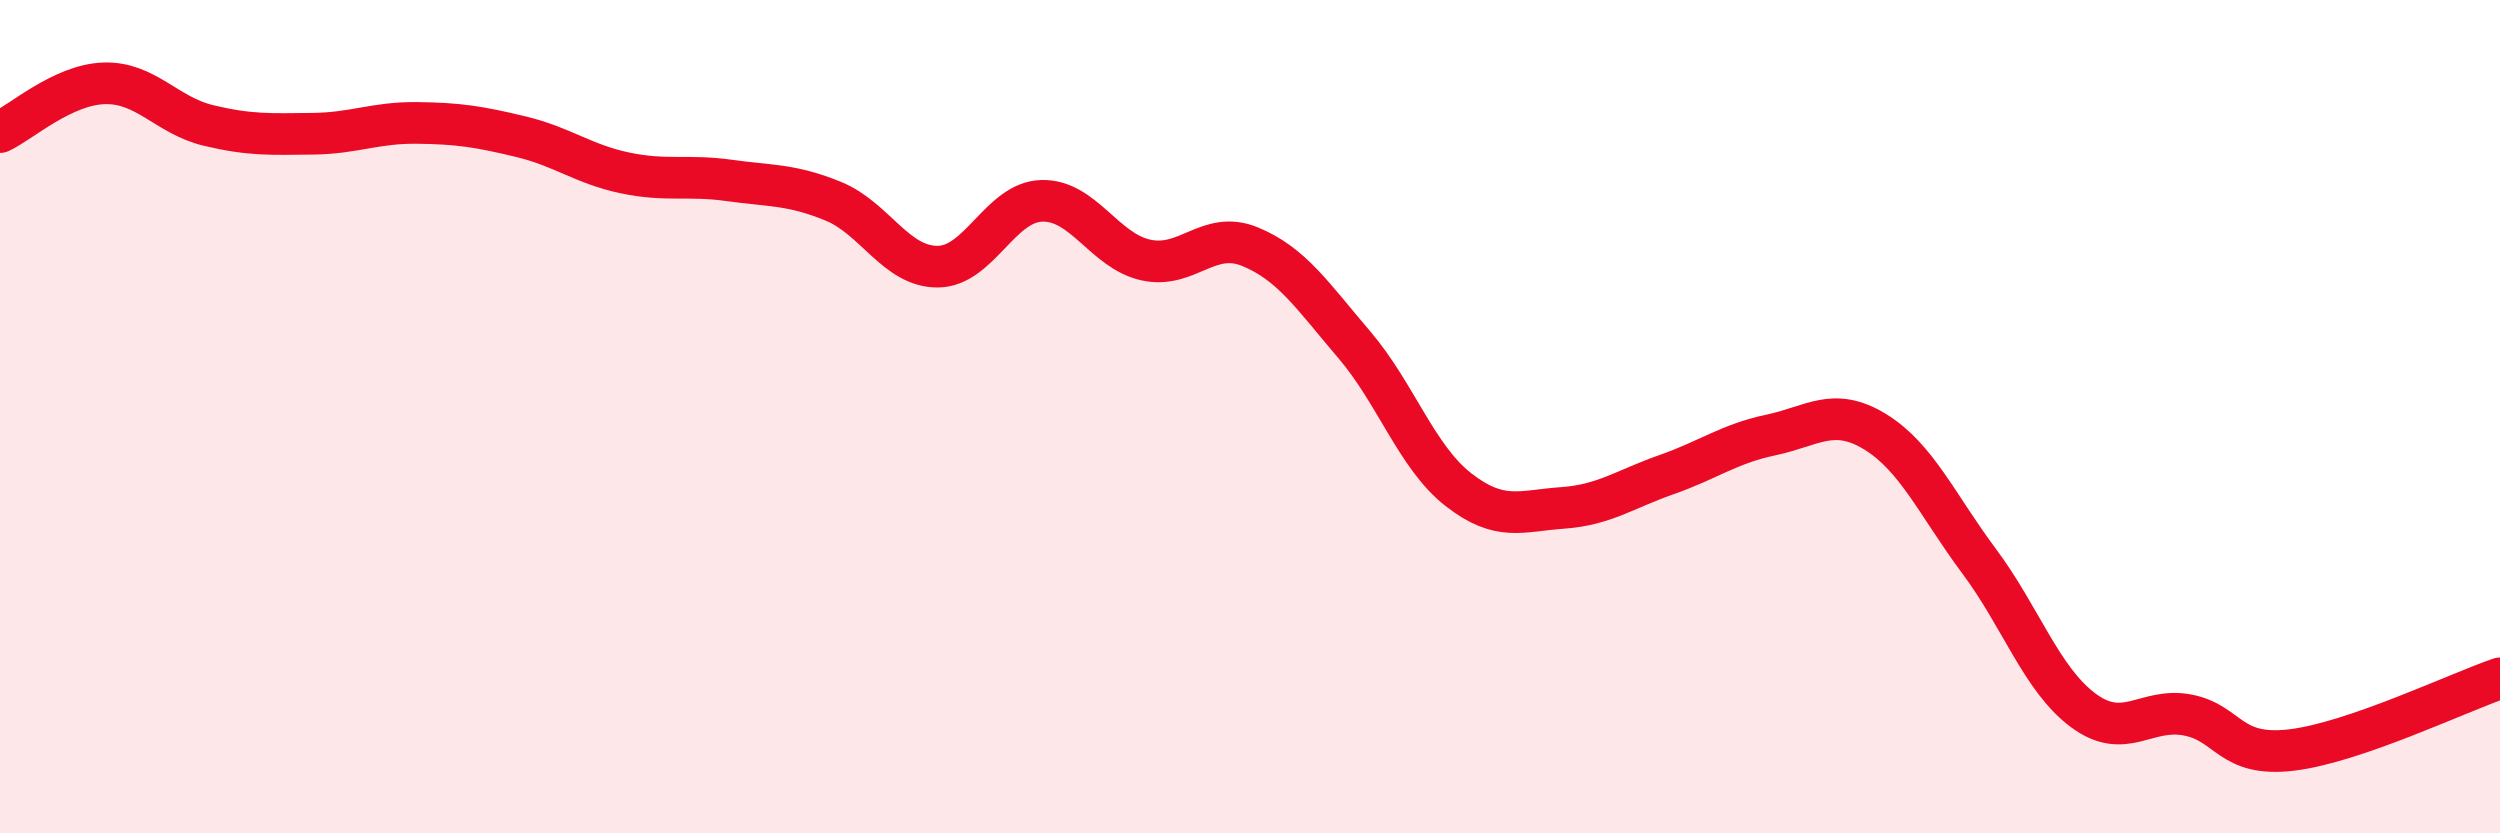
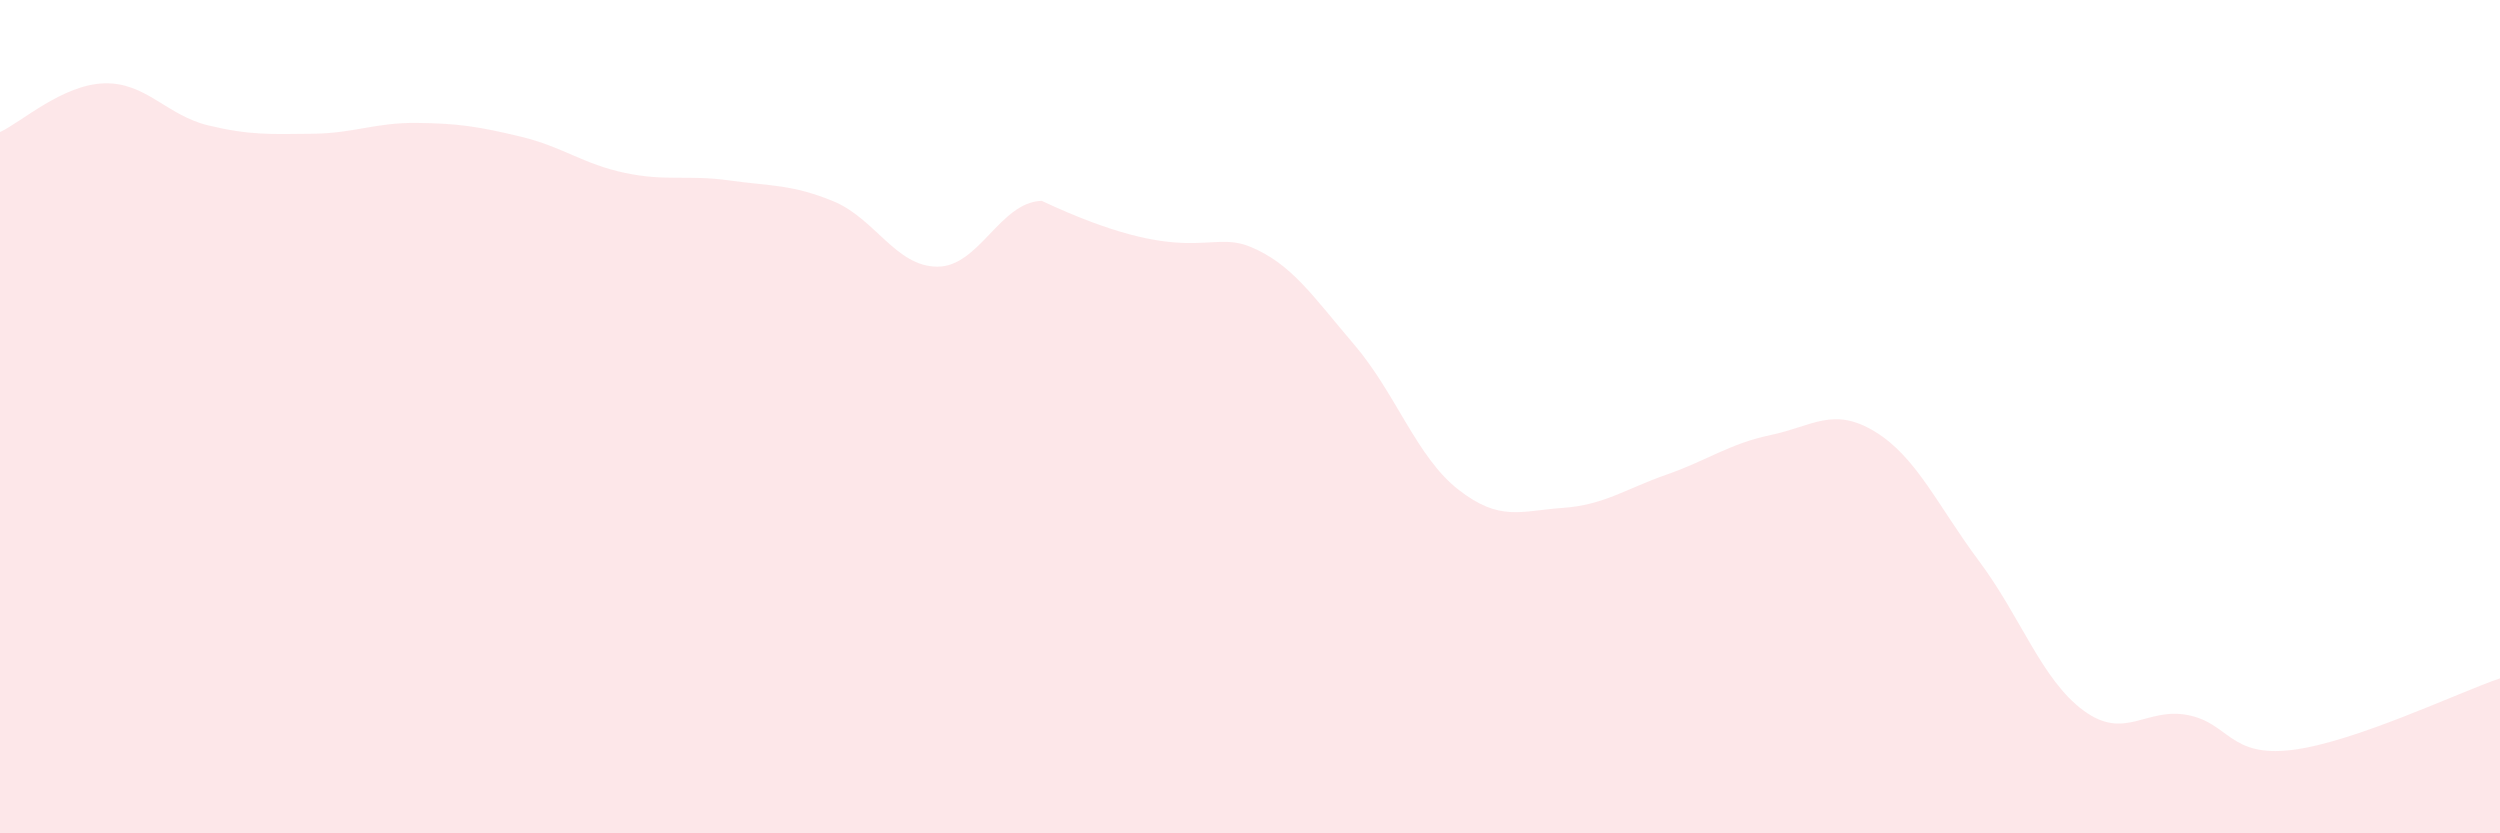
<svg xmlns="http://www.w3.org/2000/svg" width="60" height="20" viewBox="0 0 60 20">
-   <path d="M 0,3.17 C 0.5,2.94 1.5,2.03 2.5,2 C 3.5,1.97 4,2.77 5,3.01 C 6,3.25 6.5,3.22 7.5,3.21 C 8.5,3.2 9,2.94 10,2.95 C 11,2.96 11.5,3.04 12.5,3.28 C 13.5,3.52 14,3.94 15,4.15 C 16,4.36 16.5,4.19 17.5,4.33 C 18.5,4.47 19,4.42 20,4.83 C 21,5.24 21.5,6.4 22.5,6.4 C 23.5,6.4 24,4.85 25,4.82 C 26,4.79 26.5,6.02 27.5,6.24 C 28.5,6.46 29,5.51 30,5.92 C 31,6.33 31.5,7.1 32.5,8.27 C 33.5,9.44 34,10.97 35,11.75 C 36,12.53 36.5,12.26 37.5,12.19 C 38.5,12.12 39,11.74 40,11.39 C 41,11.04 41.5,10.65 42.5,10.44 C 43.5,10.23 44,9.75 45,10.36 C 46,10.97 46.5,12.13 47.5,13.47 C 48.5,14.81 49,16.31 50,17.05 C 51,17.79 51.5,16.97 52.5,17.16 C 53.5,17.35 53.5,18.18 55,18 C 56.5,17.82 59,16.62 60,16.28L60 20L0 20Z" fill="#EB0A25" opacity="0.1" stroke-linecap="round" stroke-linejoin="round" />
-   <path d="M 0,3.17 C 0.5,2.94 1.5,2.03 2.5,2 C 3.5,1.97 4,2.77 5,3.01 C 6,3.25 6.5,3.22 7.5,3.21 C 8.5,3.2 9,2.94 10,2.95 C 11,2.96 11.5,3.04 12.5,3.28 C 13.5,3.52 14,3.94 15,4.15 C 16,4.36 16.5,4.19 17.5,4.33 C 18.5,4.47 19,4.42 20,4.83 C 21,5.24 21.5,6.4 22.5,6.4 C 23.5,6.4 24,4.85 25,4.82 C 26,4.79 26.5,6.02 27.5,6.24 C 28.5,6.46 29,5.51 30,5.92 C 31,6.33 31.5,7.1 32.5,8.27 C 33.5,9.44 34,10.97 35,11.75 C 36,12.53 36.5,12.26 37.5,12.19 C 38.5,12.12 39,11.74 40,11.39 C 41,11.04 41.5,10.65 42.5,10.44 C 43.5,10.23 44,9.75 45,10.36 C 46,10.97 46.5,12.13 47.5,13.47 C 48.5,14.81 49,16.31 50,17.05 C 51,17.79 51.5,16.97 52.5,17.16 C 53.5,17.35 53.5,18.18 55,18 C 56.5,17.82 59,16.62 60,16.28" stroke="#EB0A25" stroke-width="1" fill="none" stroke-linecap="round" stroke-linejoin="round" />
+   <path d="M 0,3.17 C 0.5,2.94 1.5,2.03 2.5,2 C 3.5,1.97 4,2.77 5,3.01 C 6,3.25 6.5,3.22 7.5,3.21 C 8.5,3.2 9,2.94 10,2.95 C 11,2.96 11.5,3.04 12.5,3.28 C 13.5,3.52 14,3.94 15,4.15 C 16,4.36 16.5,4.19 17.5,4.33 C 18.5,4.47 19,4.42 20,4.83 C 21,5.24 21.5,6.4 22.5,6.4 C 23.5,6.4 24,4.85 25,4.82 C 28.5,6.46 29,5.51 30,5.92 C 31,6.33 31.5,7.1 32.5,8.27 C 33.5,9.44 34,10.97 35,11.75 C 36,12.53 36.5,12.26 37.5,12.19 C 38.5,12.12 39,11.74 40,11.39 C 41,11.04 41.5,10.65 42.5,10.44 C 43.5,10.23 44,9.75 45,10.36 C 46,10.97 46.5,12.13 47.5,13.47 C 48.5,14.81 49,16.31 50,17.05 C 51,17.79 51.5,16.97 52.5,17.16 C 53.5,17.35 53.5,18.18 55,18 C 56.5,17.82 59,16.62 60,16.28L60 20L0 20Z" fill="#EB0A25" opacity="0.1" stroke-linecap="round" stroke-linejoin="round" />
</svg>